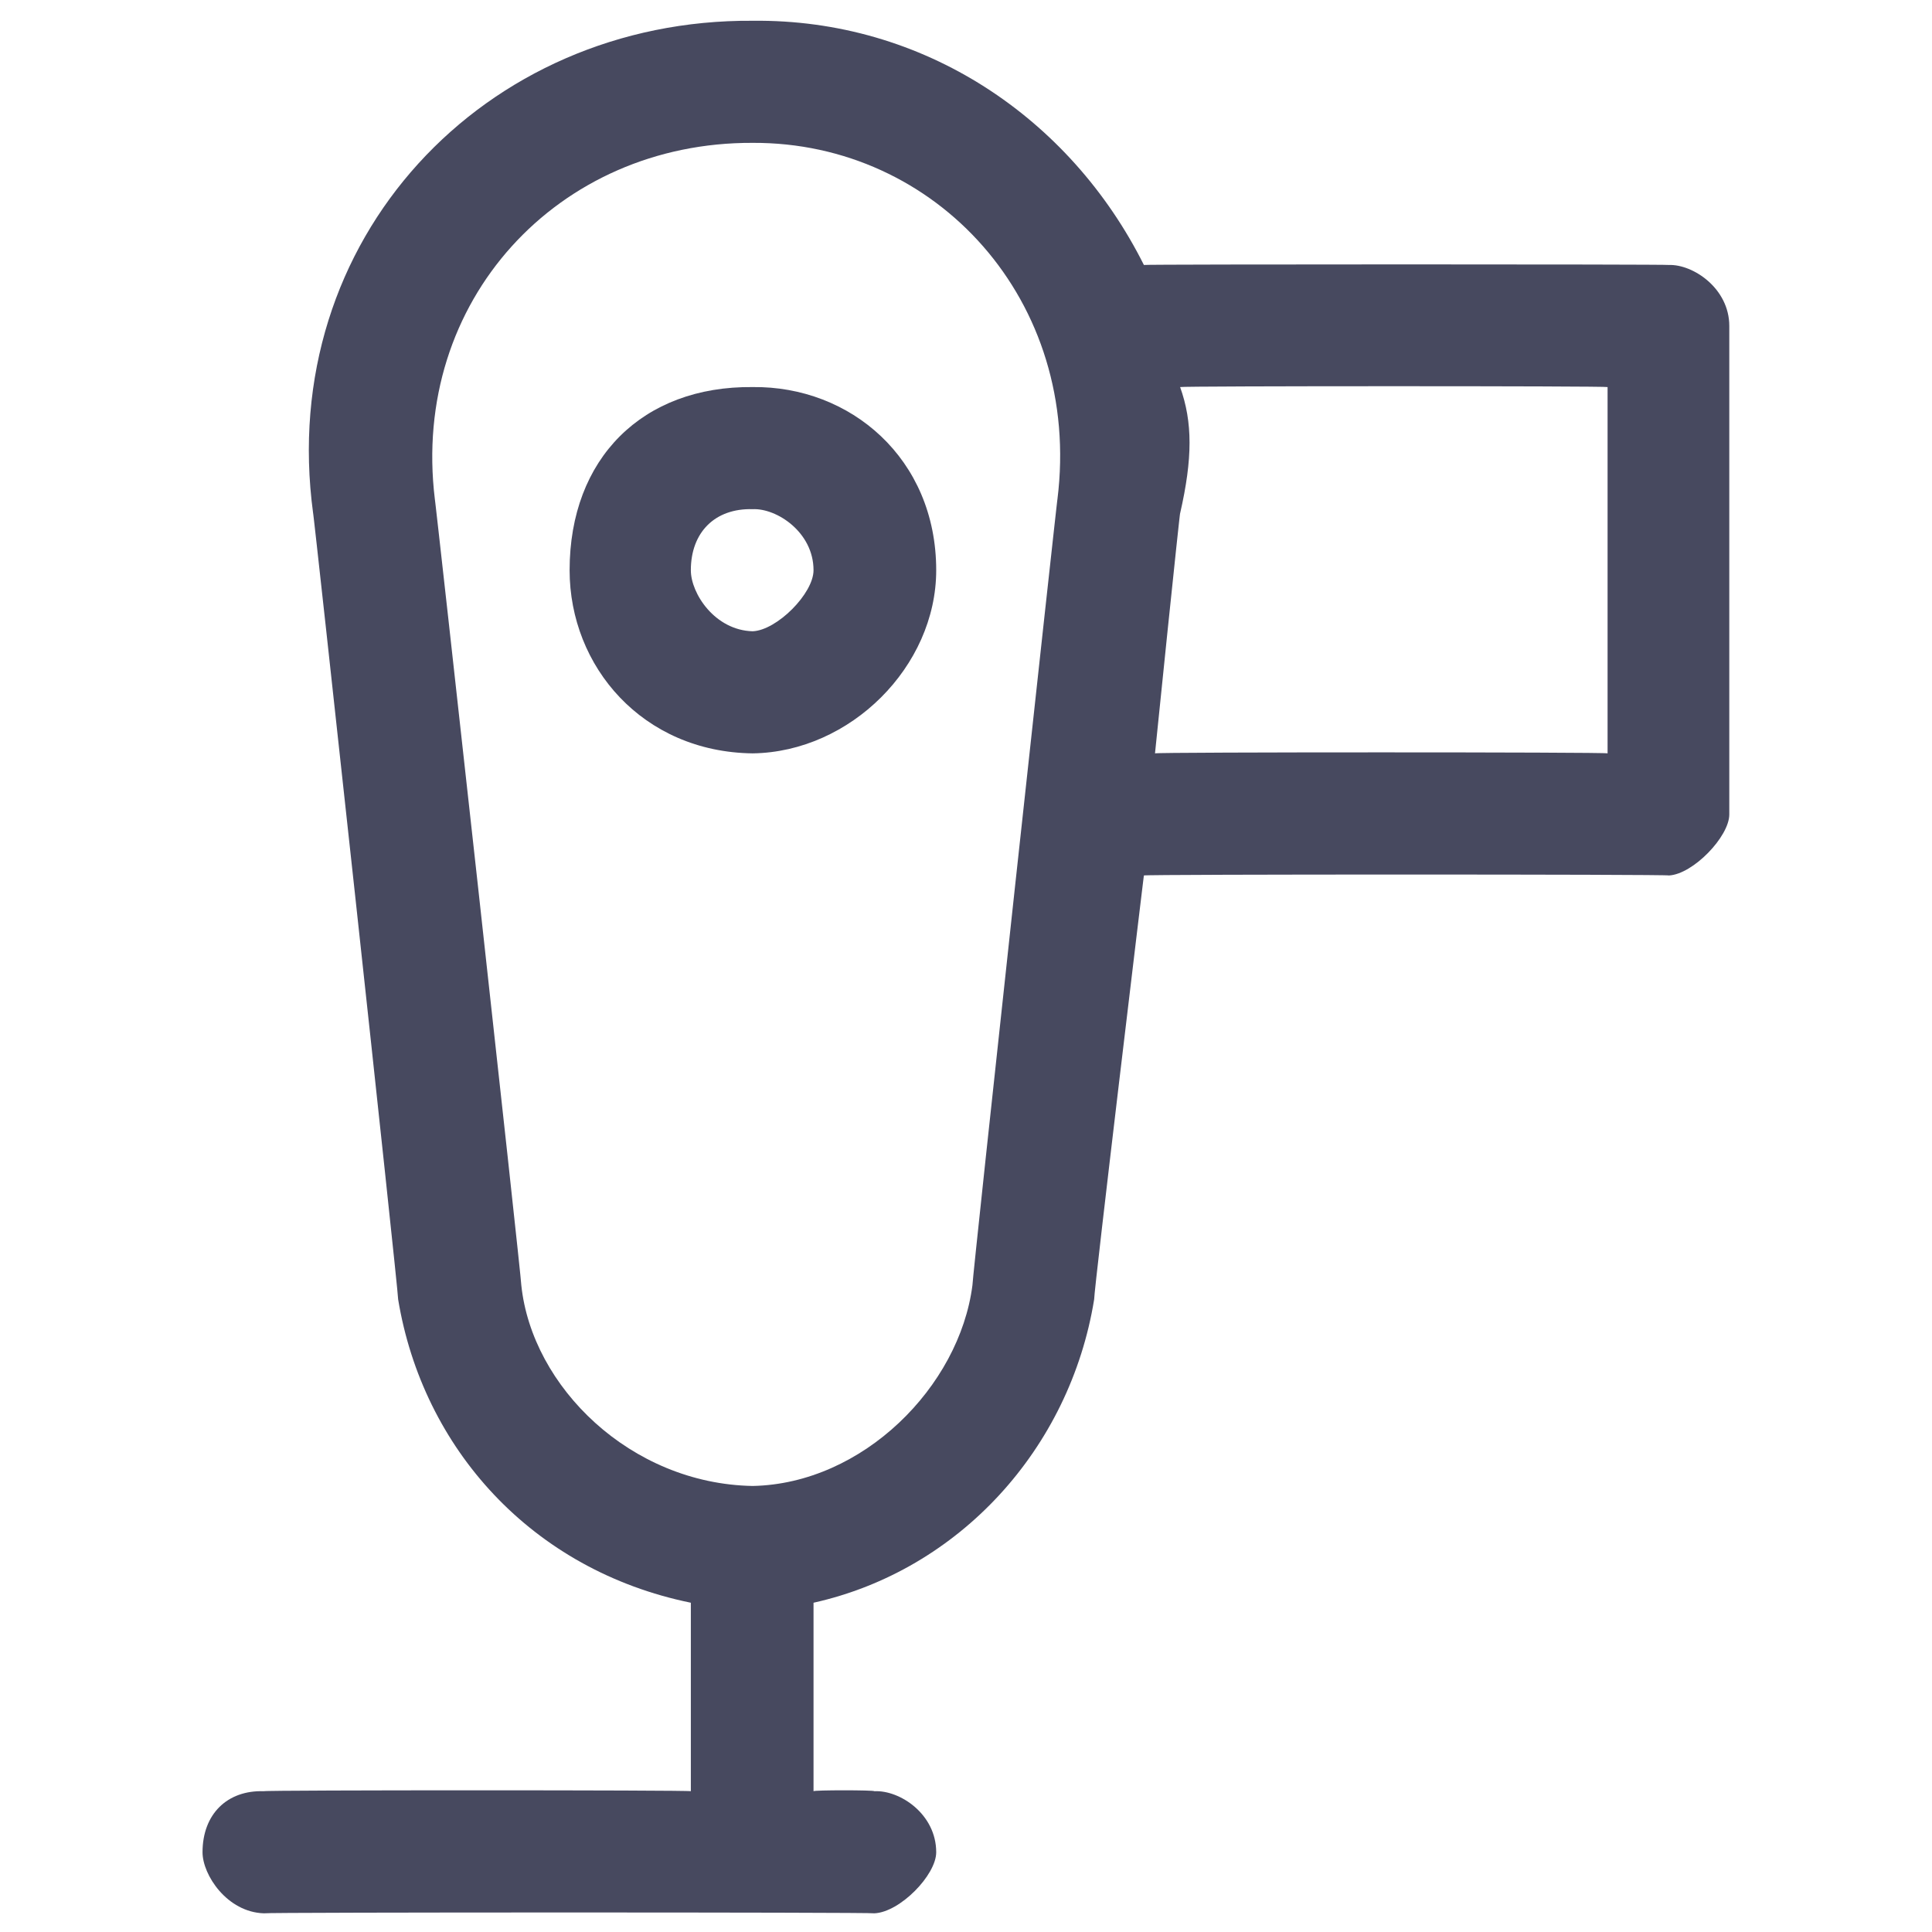
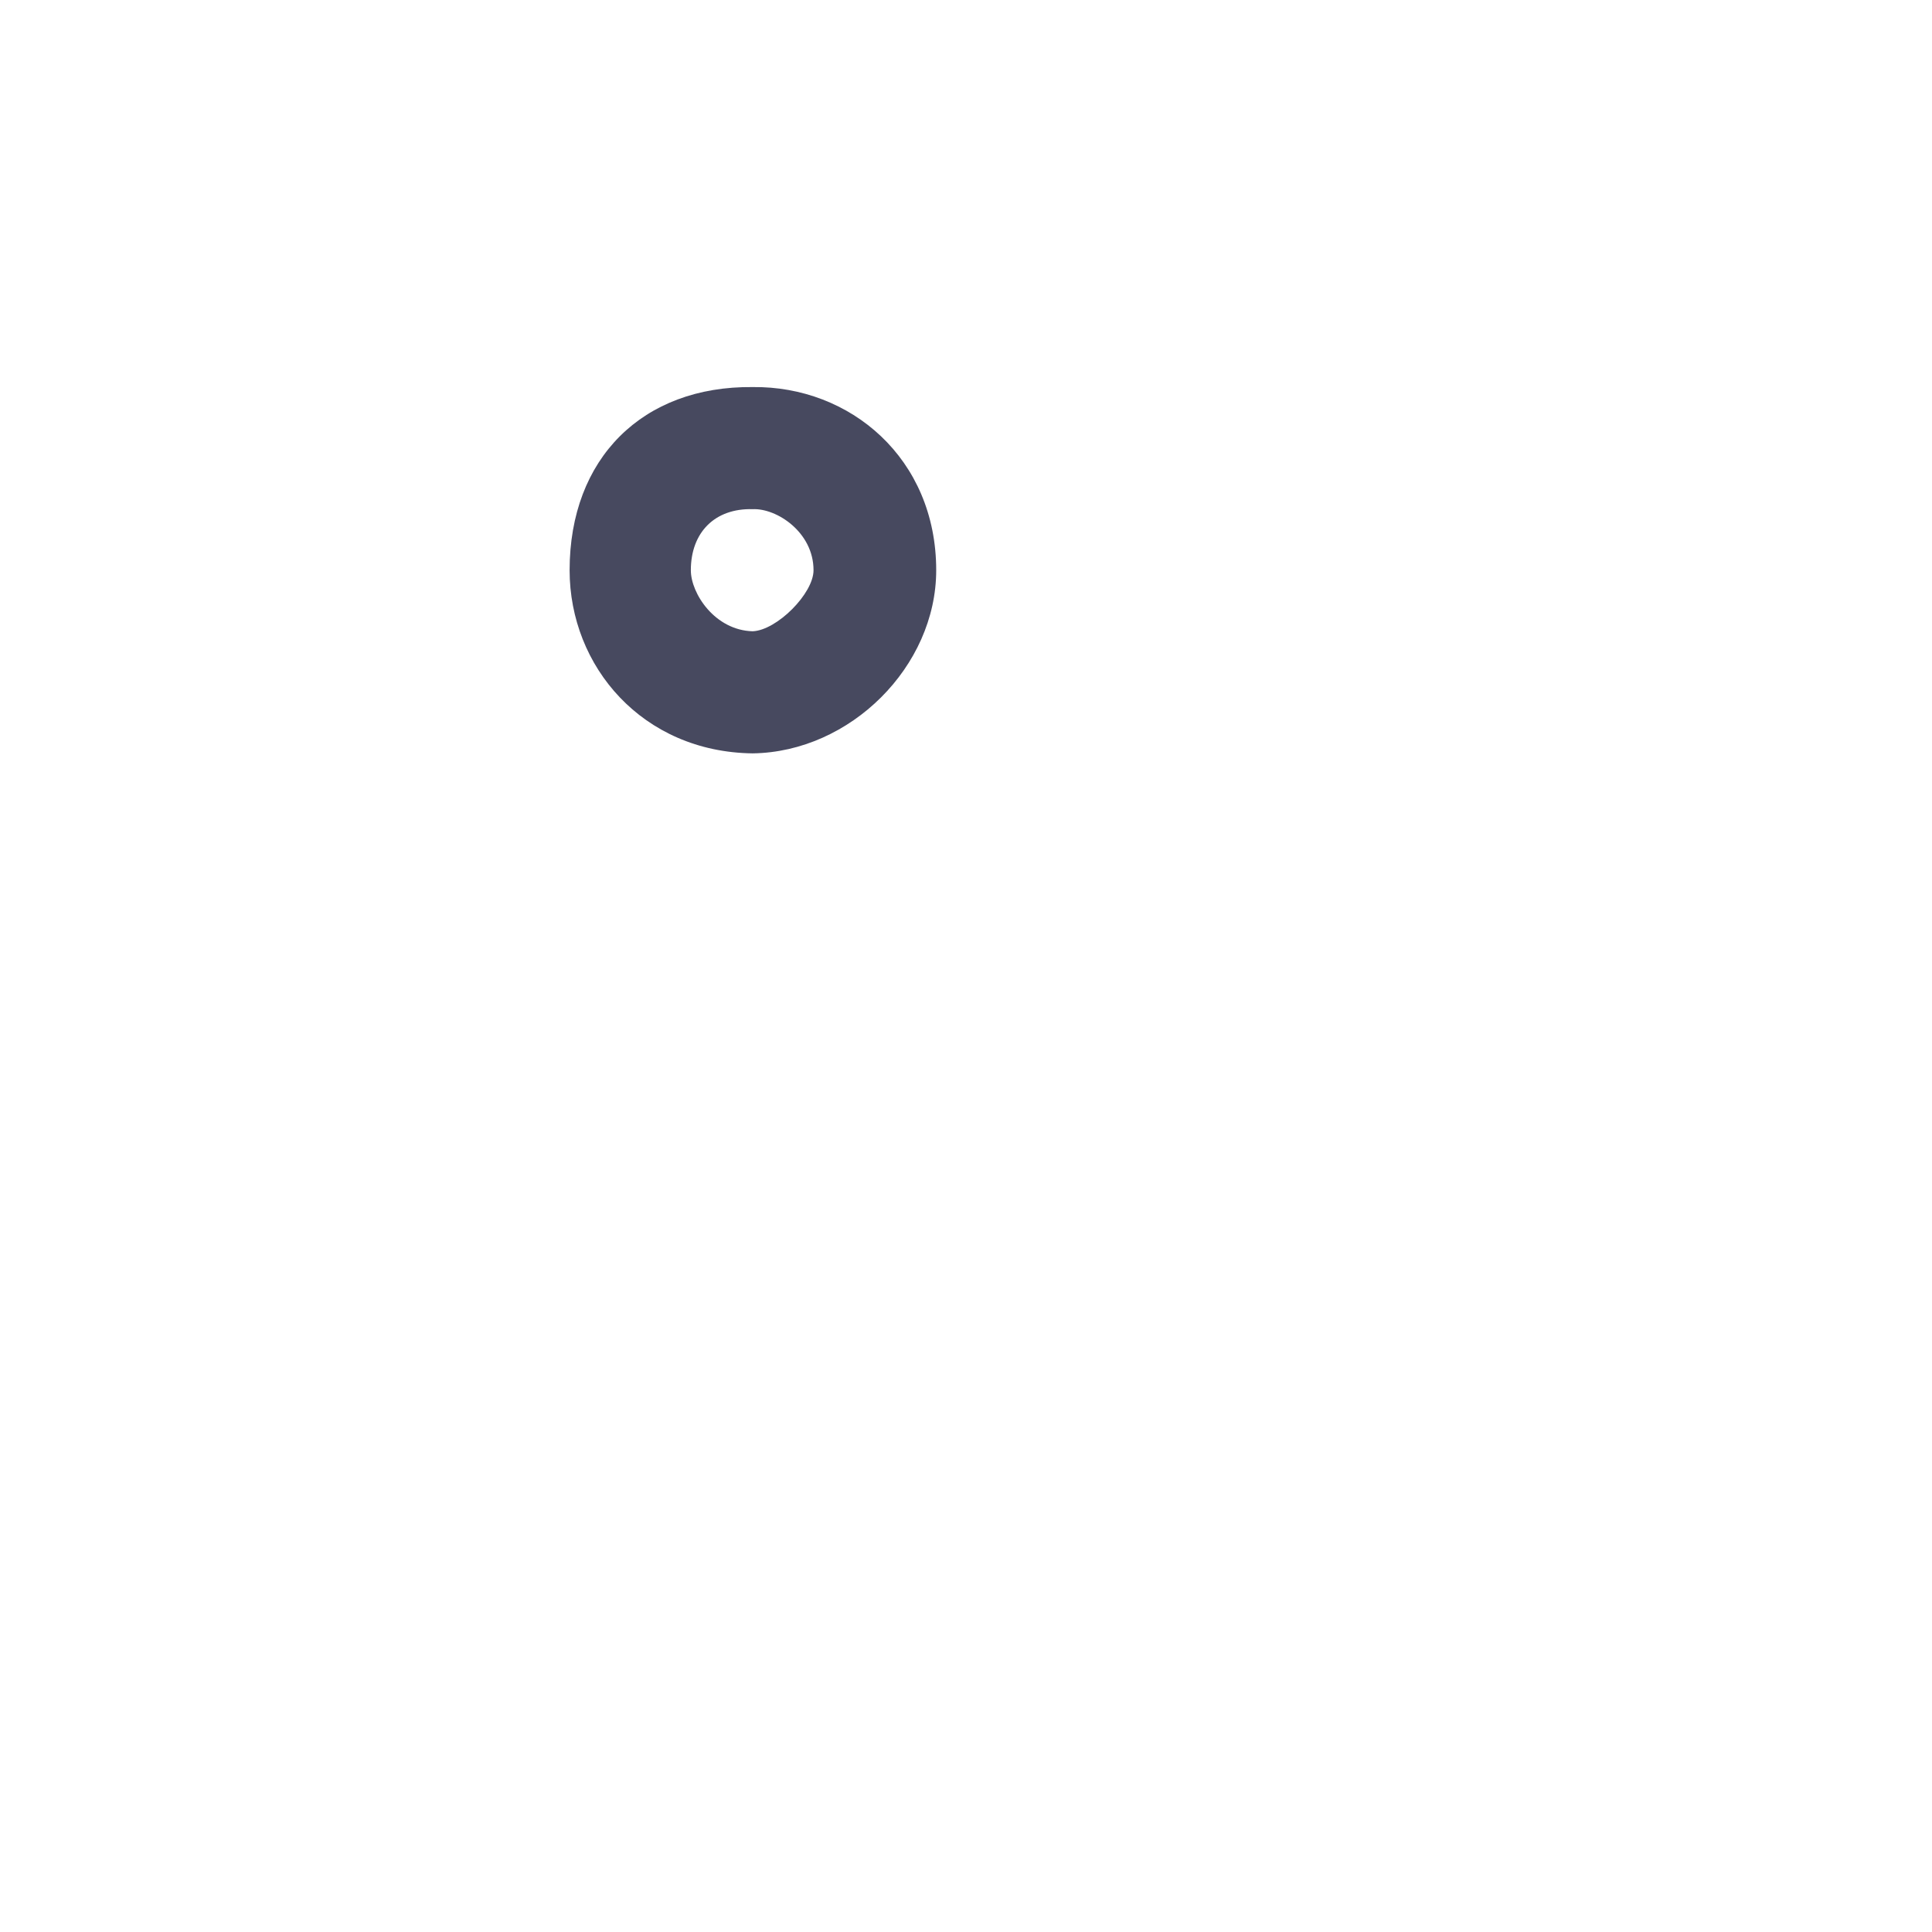
<svg xmlns="http://www.w3.org/2000/svg" version="1.1" width="100%" height="100%" id="svgWorkerArea" viewBox="0 0 400 400" style="background: white;">
  <defs id="defsdoc">
    <pattern id="patternBool" x="0" y="0" width="10" height="10" patternUnits="userSpaceOnUse" patternTransform="rotate(35)">
-       <circle cx="5" cy="5" r="4" style="stroke: none;fill: #ff000070;" />
-     </pattern>
+       </pattern>
  </defs>
  <g id="fileImp-89455788" class="cosito">
    <path id="pathImp-647108541" clip-rule="evenodd" fill="#47495F" fill-rule="evenodd" class="grouped" d="M155.832 105.418C148.032 105.2 143.032 110.2 143.032 118.057 143.032 122.9 148.032 130.5 155.832 130.697 160.832 130.5 168.432 122.9 168.432 118.057 168.432 110.2 160.832 105.2 155.832 105.418 155.832 105.2 155.832 105.2 155.832 105.418M117.932 118.057C117.932 94.9 133.032 79.9 155.832 80.138 176.032 79.9 193.832 94.9 193.832 118.057 193.832 138 176.032 155.7 155.832 155.976 133.032 155.7 117.932 138 117.932 118.057 117.932 117.7 117.932 117.7 117.932 118.057" />
-     <path id="pathImp-320043430" clip-rule="evenodd" fill="#47495F" fill-rule="evenodd" class="grouped" d="M155.832 4.3C100.332 3.9 57.132 49.5 64.832 106.286 64.832 105.2 82.432 266.7 82.432 269.026 87.532 299.9 110.132 325.1 143.032 331.828 143.032 330.1 143.032 370.6 143.032 370.851 143.032 370.6 54.632 370.6 54.632 370.851 47.032 370.6 41.932 375.6 41.932 383.491 41.932 388.2 47.032 395.9 54.632 396.131 54.632 395.9 181.032 395.9 181.032 396.131 186.332 395.9 193.832 388.2 193.832 383.491 193.832 375.6 186.332 370.6 181.032 370.851 181.032 370.6 168.432 370.6 168.432 370.851 168.432 370.6 168.432 330.1 168.432 331.828 198.632 325.1 221.532 299.9 226.532 269.026 226.532 266.7 236.832 181 236.832 181.256 236.832 181 345.532 181 345.532 181.256 350.532 181 358.032 173.2 358.032 168.616 358.032 168.2 358.032 67 358.032 67.499 358.032 59.7 350.532 54.7 345.532 54.859 345.532 54.7 236.832 54.7 236.832 54.859 221.532 24.3 191.132 3.9 155.832 4.3 155.832 3.9 155.832 3.9 155.832 4.3M244.332 80.138C246.932 87.4 246.932 94.9 244.332 106.287 244.332 105.2 239.132 155.7 239.132 155.976 239.132 155.7 332.832 155.7 332.832 155.976 332.832 155.7 332.832 79.9 332.832 80.138 332.832 79.9 244.332 79.9 244.332 80.138 244.332 79.9 244.332 79.9 244.332 80.138M90.032 103.357C85.032 62.3 115.532 29.4 155.832 29.579 193.832 29.4 224.032 62.3 218.932 103.357 218.932 102.5 201.332 264.2 201.332 266.099 198.632 287.1 178.632 307.2 155.832 307.653 130.532 307.2 110.132 287.1 107.932 266.096 107.932 264.2 90.032 102.5 90.032 103.357 90.032 102.5 90.032 102.5 90.032 103.357" />
  </g>
</svg>